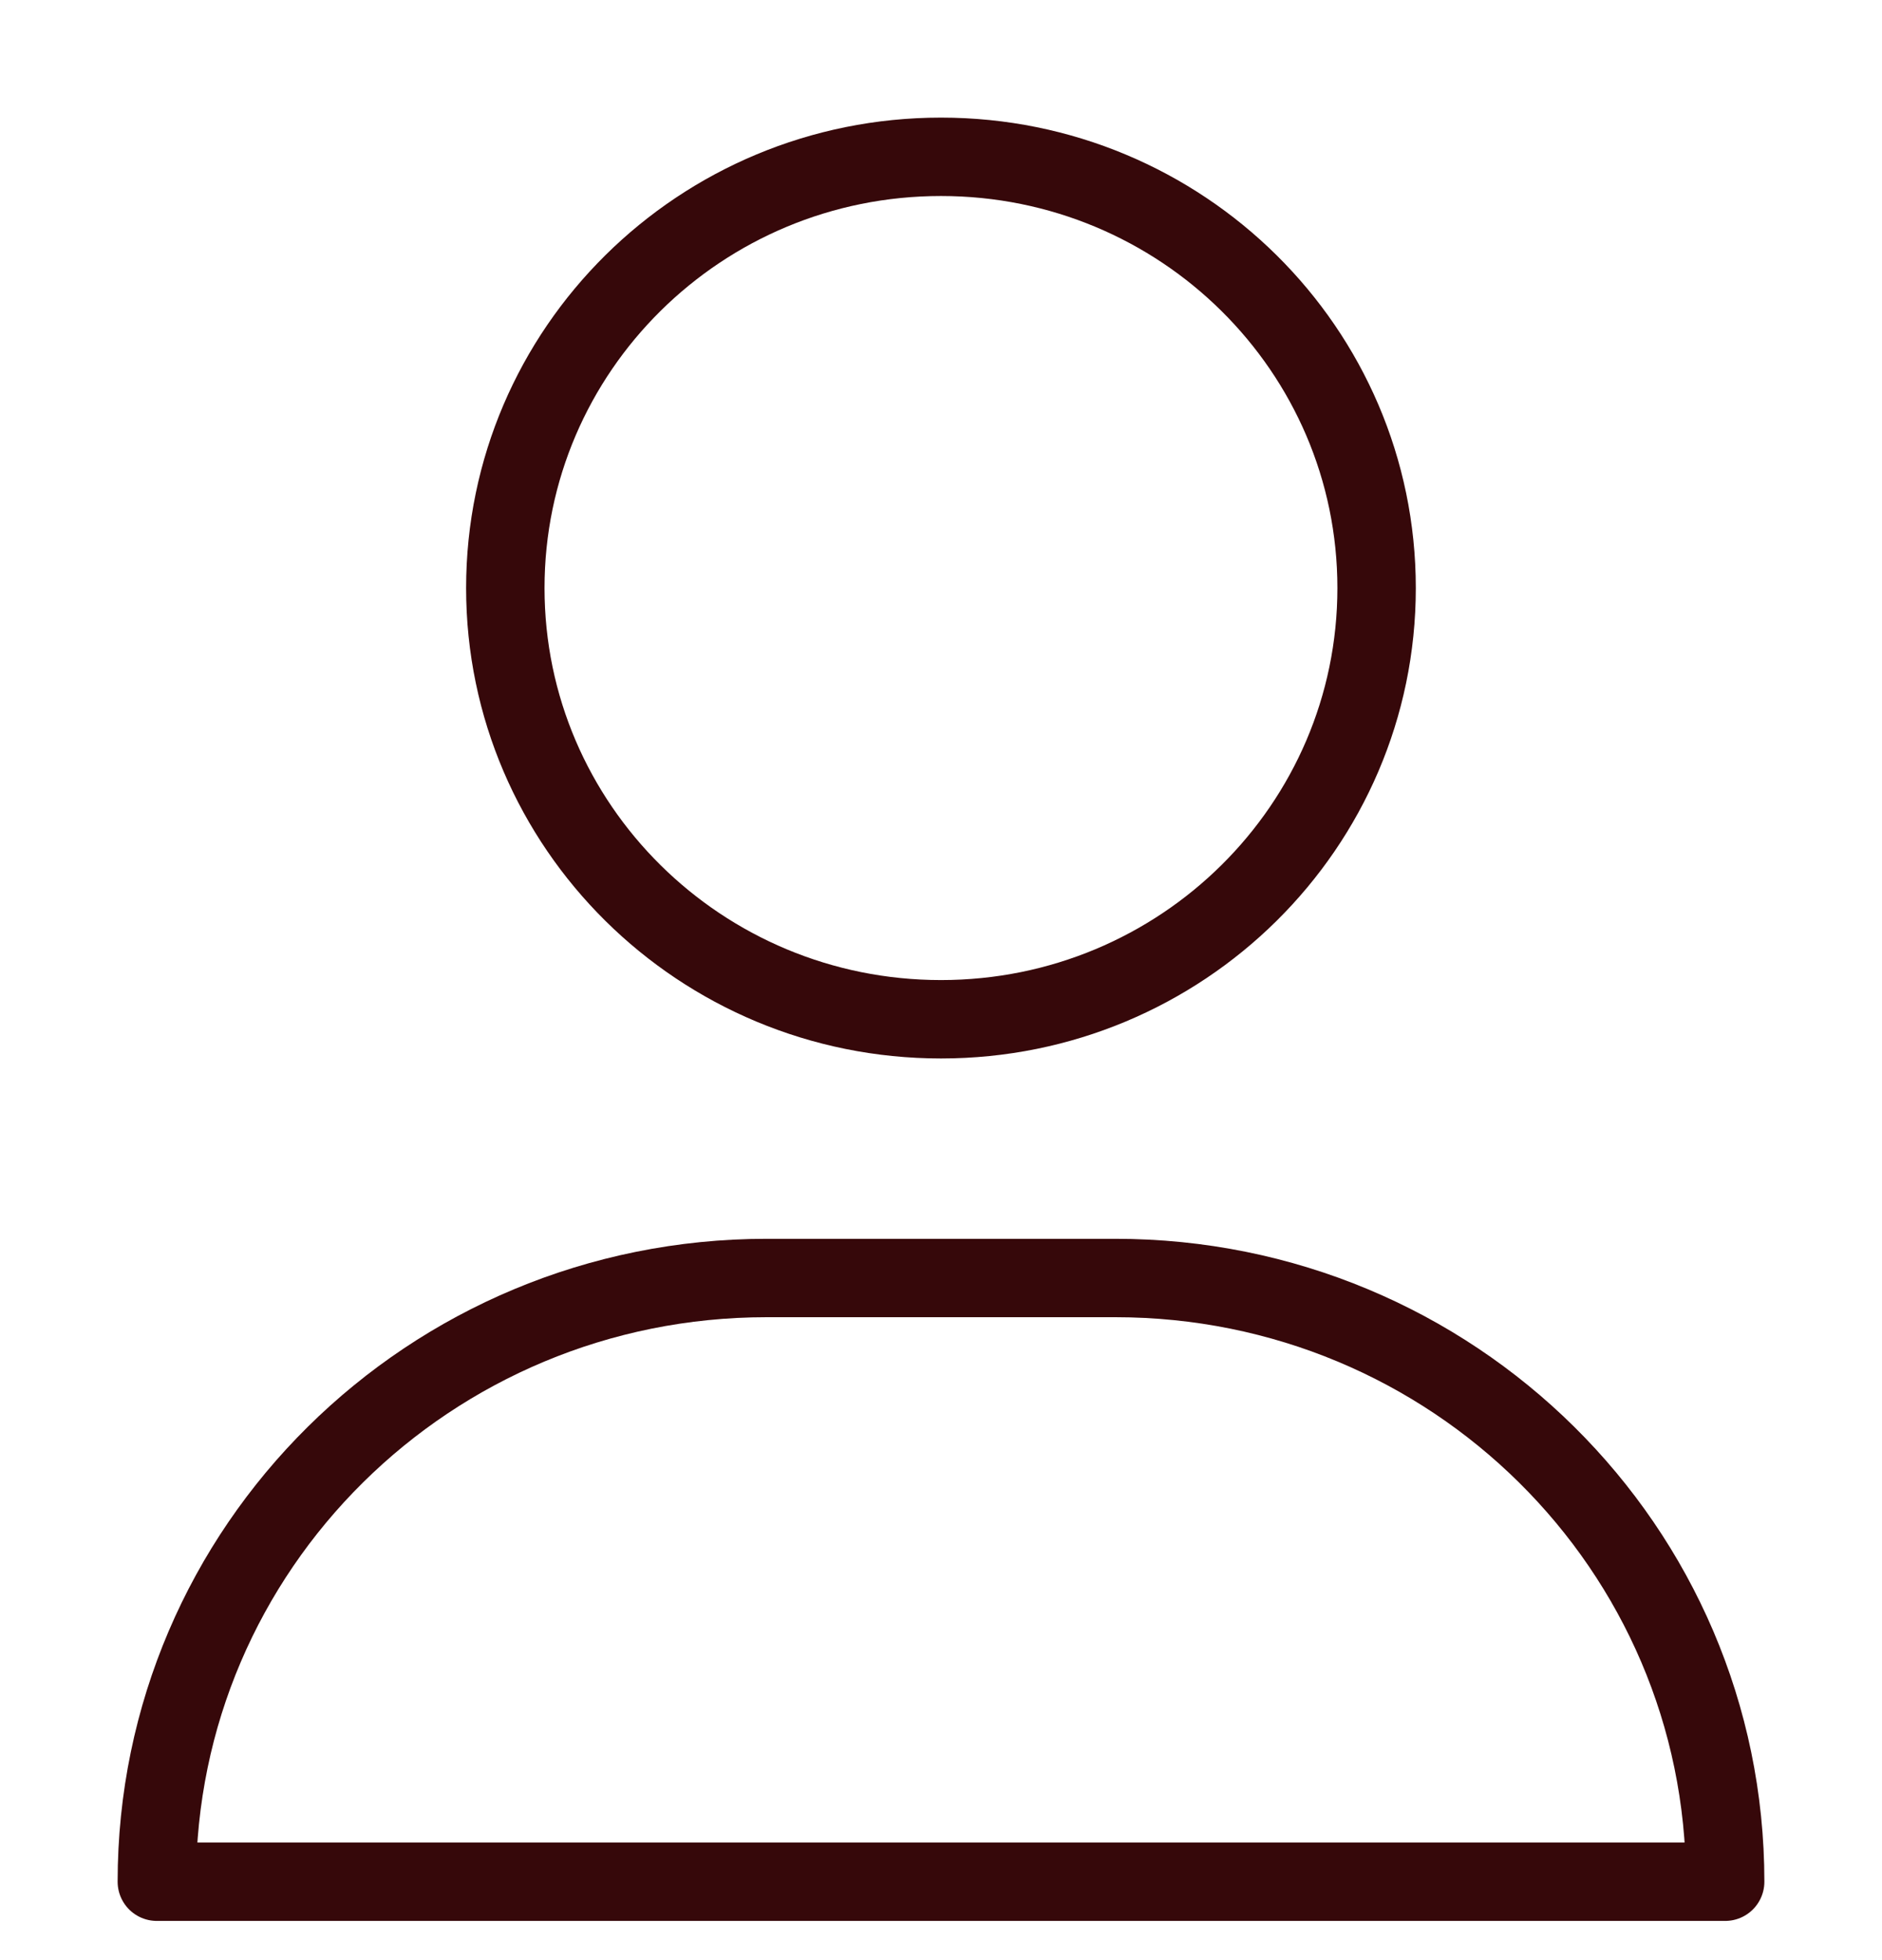
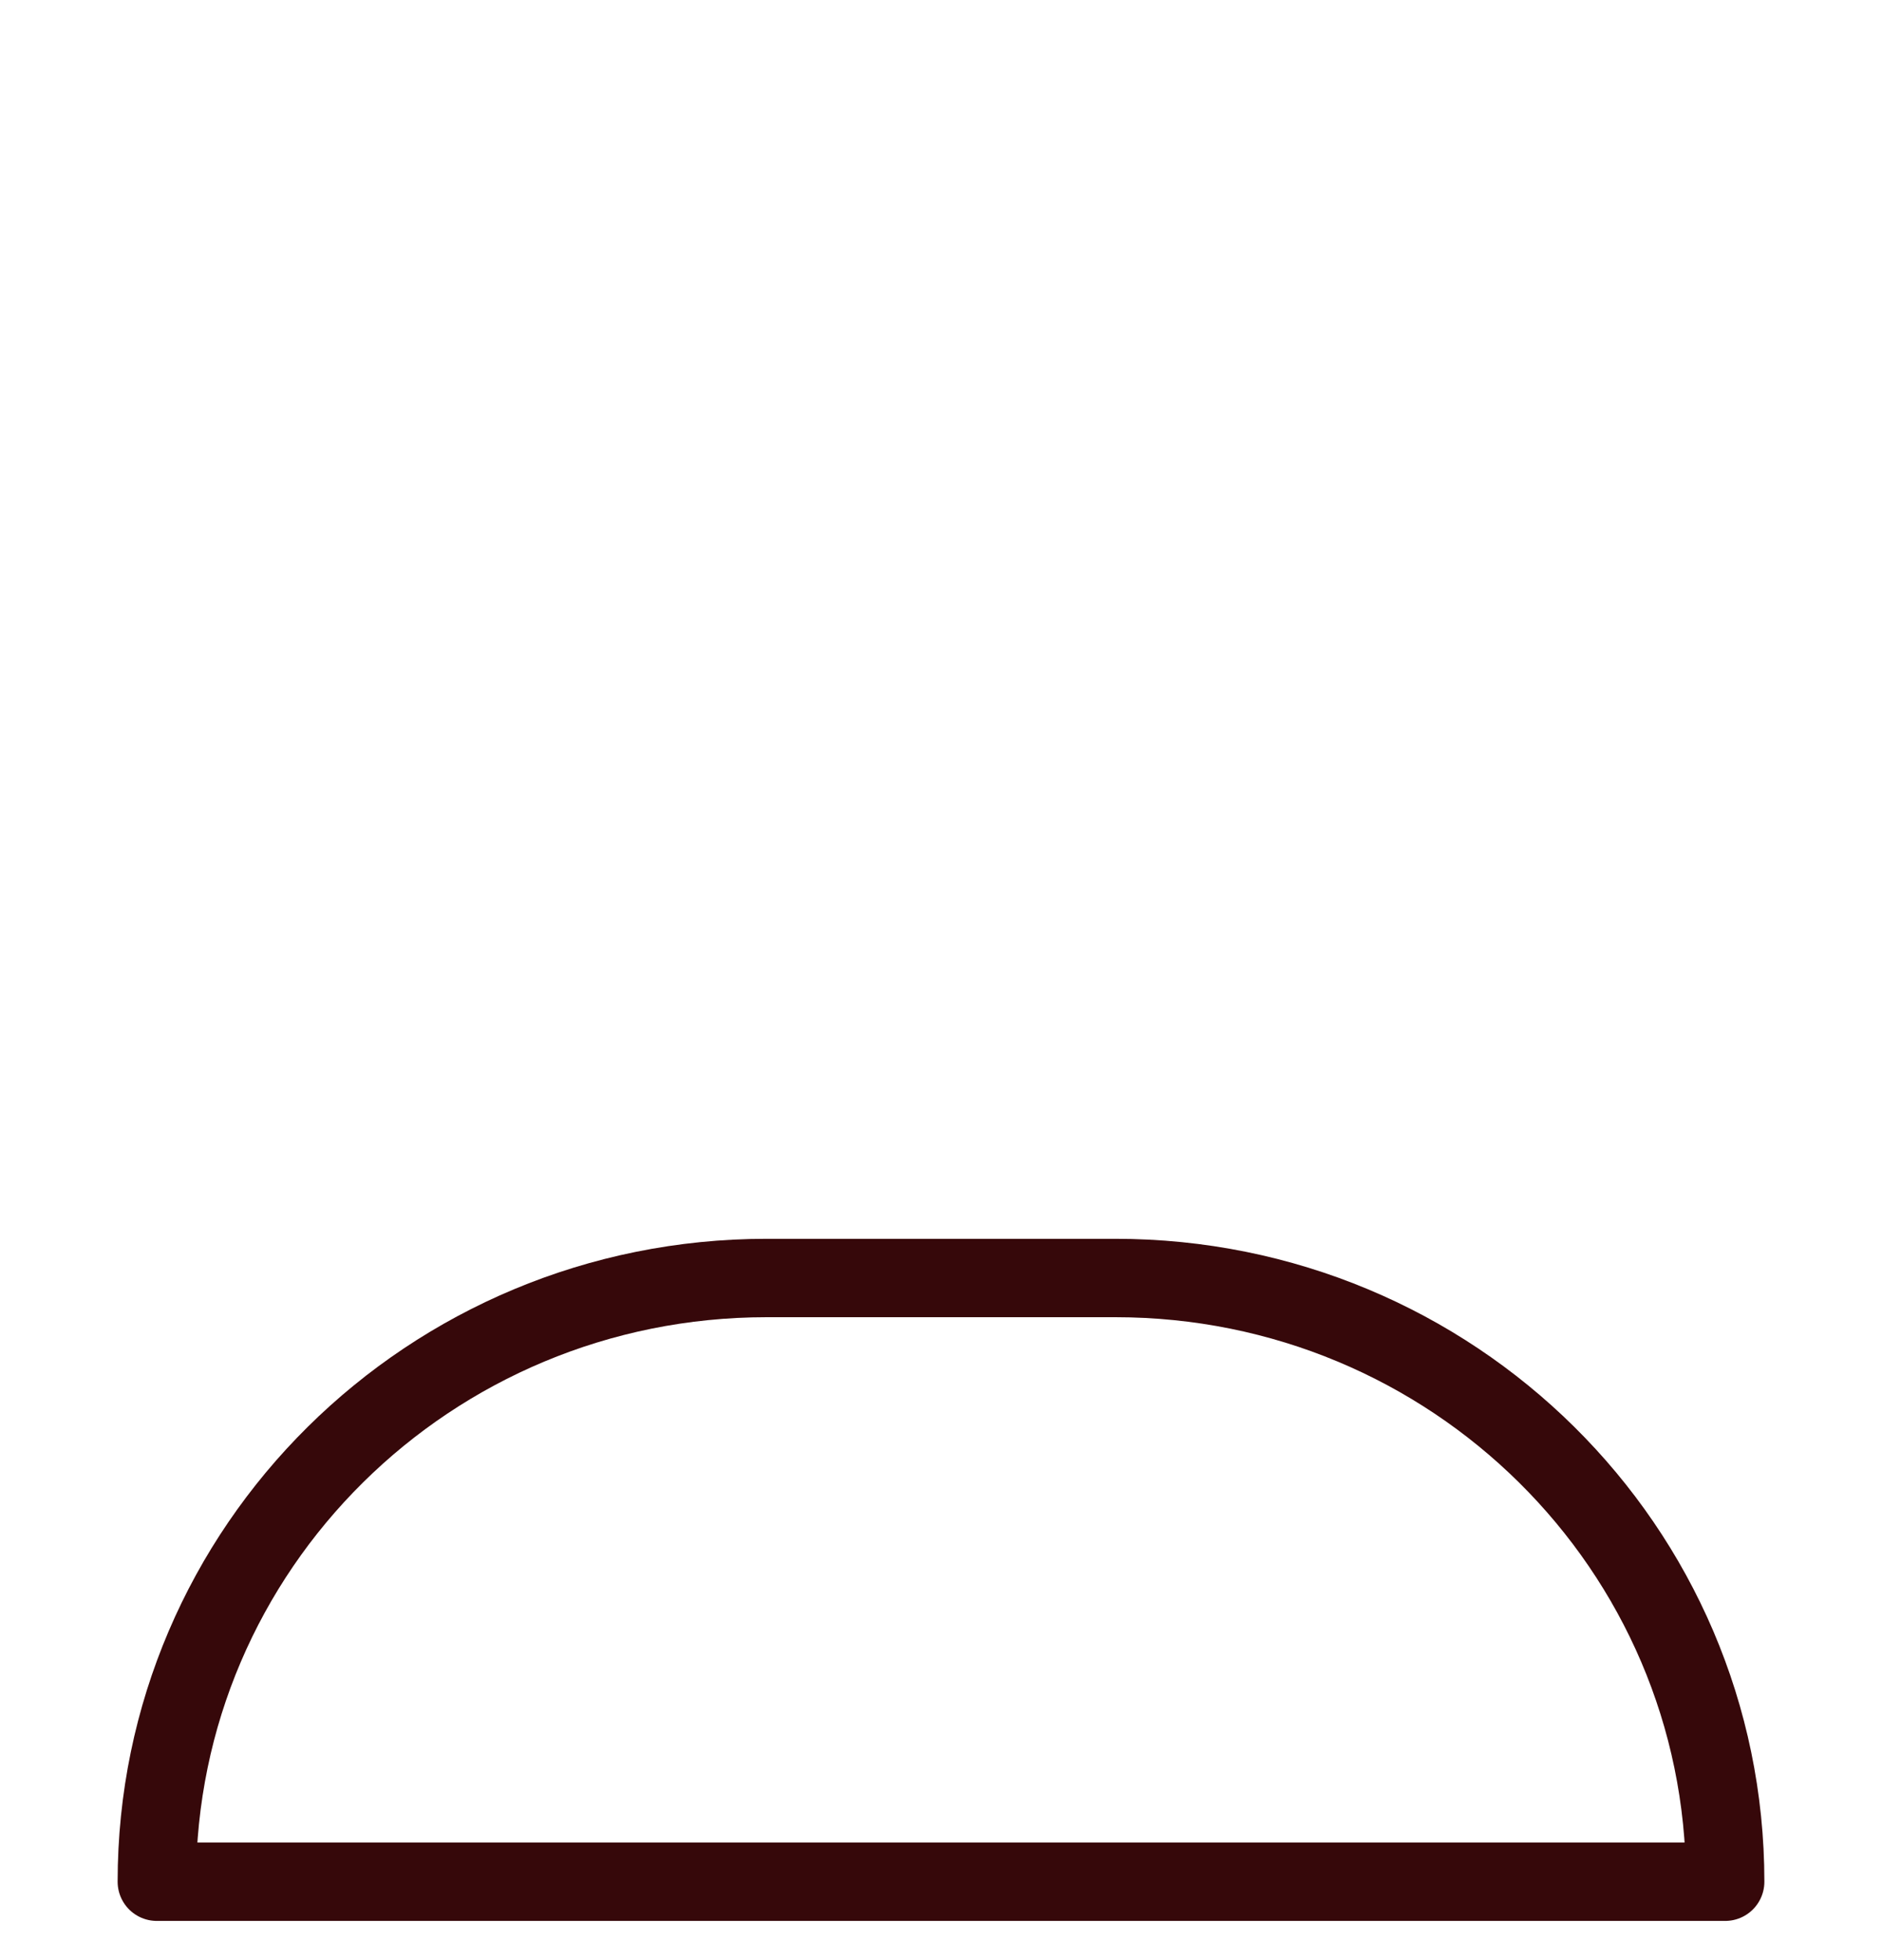
<svg xmlns="http://www.w3.org/2000/svg" width="24" height="25" viewBox="0 0 24 25" fill="none">
-   <path d="M12 13C15.068 13 17.555 10.538 17.555 7.5C17.555 4.462 15.068 2 12 2C8.932 2 6.444 4.462 6.444 7.5C6.444 10.538 8.932 13 12 13Z" stroke="#36080A" stroke-linecap="round" stroke-linejoin="round" />
  <path d="M22 24H2C2 19.743 5.478 16.3 9.778 16.3H14.222C18.522 16.3 22 19.743 22 24Z" stroke="#36080A" stroke-linecap="round" stroke-linejoin="round" />
</svg>